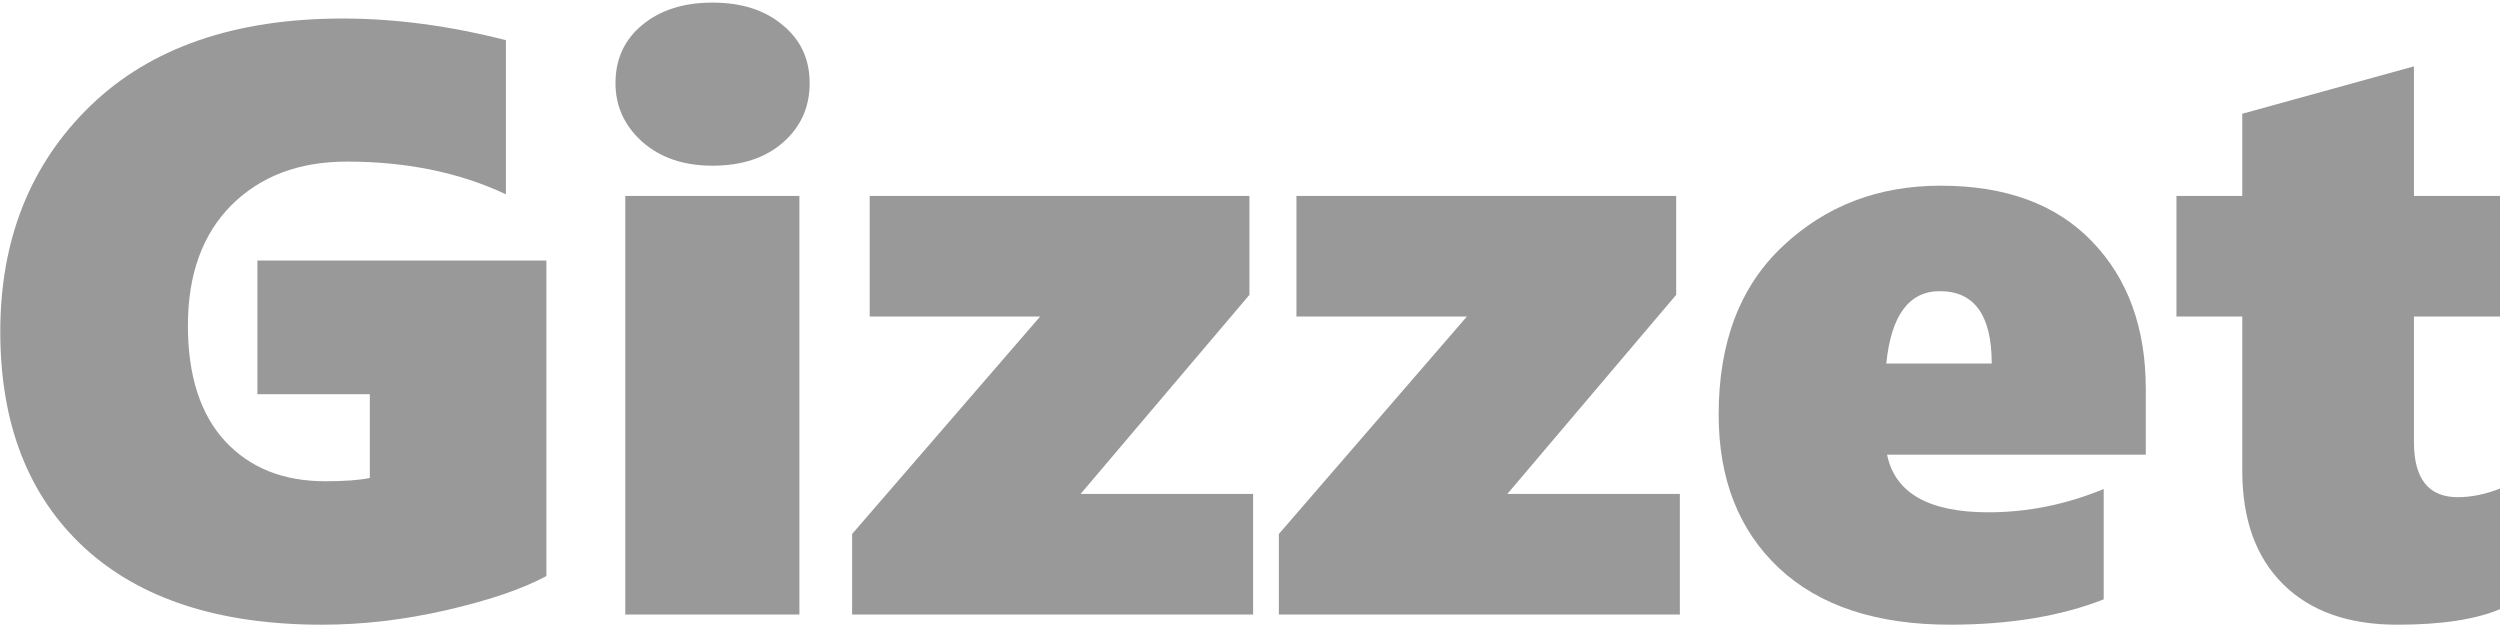
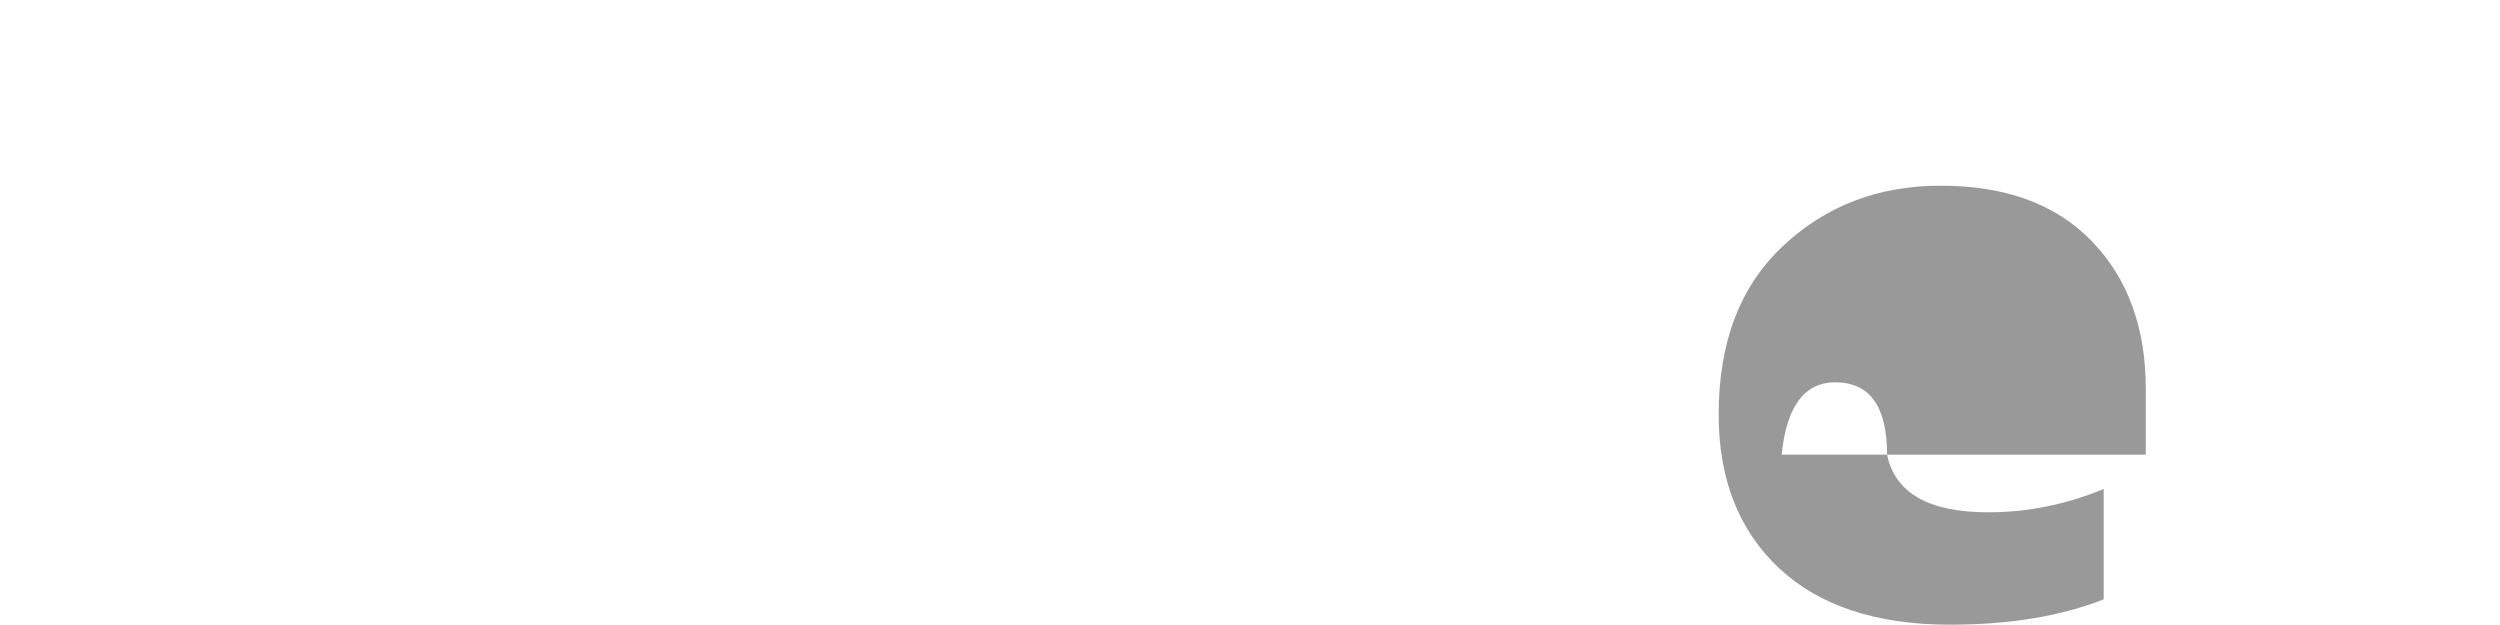
<svg xmlns="http://www.w3.org/2000/svg" xmlns:ns1="http://www.inkscape.org/namespaces/inkscape" xmlns:ns2="http://sodipodi.sourceforge.net/DTD/sodipodi-0.dtd" width="40mm" height="10mm" viewBox="0 0 115.418 28.713" id="svg3365" version="1.1" ns1:version="0.91 r" ns2:docname="gizzet_segoe_gry.svg">
  <defs id="defs3367" />
  <ns2:namedview id="base" pagecolor="#ffffff" bordercolor="#666666" borderopacity="1.0" ns1:pageopacity="0.0" ns1:pageshadow="2" ns1:zoom="1.979899" ns1:cx="70.140011" ns1:cy="-69.967338" ns1:document-units="px" ns1:current-layer="layer1" showgrid="false" ns1:window-width="1366" ns1:window-height="716" ns1:window-x="0" ns1:window-y="0" ns1:window-maximized="1" fit-margin-top="0" fit-margin-left="0" fit-margin-right="0" fit-margin-bottom="0" />
  <g ns1:label="Layer 1" ns1:groupmode="layer" id="layer1" transform="translate(-69.209,-81.873)">
    <g transform="matrix(1.076,0,0,1.076,19.965,-85.716)" style="font-style:normal;font-variant:normal;font-weight:800;font-stretch:normal;font-size:35.917px;line-height:125%;font-family:'Segoe Black';-inkscape-font-specification:'Segoe Black, Ultra-Bold';text-align:start;letter-spacing:0px;word-spacing:0px;writing-mode:lr-tb;text-anchor:start;fill:#999999;fill-opacity:1;stroke:none;stroke-width:1px;stroke-linecap:butt;stroke-linejoin:miter;stroke-opacity:1" id="flowRoot4176">
-       <path d="m 69.209,180.403 q -1.526,0.824 -4.262,1.456 -2.736,0.631 -5.367,0.631 -6.612,0 -10.207,-3.315 -3.595,-3.332 -3.595,-9.26 0,-5.928 3.858,-9.681 3.876,-3.753 10.838,-3.753 3.367,0 6.998,0.93 l 0,6.612 q -2.981,-1.403 -6.822,-1.403 -3.087,0 -4.963,1.877 -1.859,1.877 -1.859,5.156 0,3.227 1.596,4.963 1.596,1.719 4.297,1.719 1.228,0 1.912,-0.14 l 0,-3.595 -4.823,0 0,-5.735 12.399,0 0,13.539 z" style="" id="path3338" />
-       <path d="m 76.33,162.795 q -1.841,0 -2.999,-1.017 -1.157,-1.035 -1.157,-2.525 0,-1.543 1.14,-2.49 1.157,-0.965 3.017,-0.965 1.877,0 3.017,0.965 1.157,0.947 1.157,2.49 0,1.543 -1.14,2.543 -1.14,1 -3.034,1 z m -3.736,19.257 0,-17.959 7.471,0 0,17.959 -7.471,0 z" style="" id="path3340" />
-       <path d="m 92.131,176.878 7.401,0 0,5.174 -17.205,0 0,-3.455 8.067,-9.33 -7.313,0 0,-5.174 16.293,0 0,4.244 -7.243,8.541 z" style="" id="path3342" />
-       <path d="m 110.441,176.878 7.401,0 0,5.174 -17.205,0 0,-3.455 8.067,-9.33 -7.313,0 0,-5.174 16.293,0 0,4.244 -7.243,8.541 z" style="" id="path3344" />
-       <path d="m 126.733,175.194 q 0.509,2.473 4.349,2.473 2.525,0 4.946,-1 l 0,4.735 q -2.771,1.087 -6.594,1.087 -4.735,0 -7.331,-2.42 -2.596,-2.438 -2.596,-6.594 0,-4.648 2.753,-7.226 2.753,-2.596 6.77,-2.596 4.192,0 6.489,2.385 2.315,2.385 2.315,6.349 l 0,2.806 -11.101,0 z m 4.49,-3.911 q 0,-3.104 -2.227,-3.104 -1.982,0 -2.297,3.104 l 4.525,0 z" style="" id="path3346" />
-       <path d="m 153.075,181.806 q -1.596,0.684 -4.455,0.684 -3.139,0 -4.893,-1.736 -1.754,-1.736 -1.754,-4.876 l 0,-6.612 -2.824,0 0,-5.174 2.824,0 0,-3.525 7.366,-2.034 0,5.559 3.736,0 0,5.174 -3.736,0 0,5.384 q 0,2.368 1.877,2.368 0.894,0 1.859,-0.386 l 0,5.174 z" style="" id="path3348" />
+       <path d="m 126.733,175.194 q 0.509,2.473 4.349,2.473 2.525,0 4.946,-1 l 0,4.735 q -2.771,1.087 -6.594,1.087 -4.735,0 -7.331,-2.42 -2.596,-2.438 -2.596,-6.594 0,-4.648 2.753,-7.226 2.753,-2.596 6.77,-2.596 4.192,0 6.489,2.385 2.315,2.385 2.315,6.349 l 0,2.806 -11.101,0 z q 0,-3.104 -2.227,-3.104 -1.982,0 -2.297,3.104 l 4.525,0 z" style="" id="path3346" />
    </g>
  </g>
</svg>